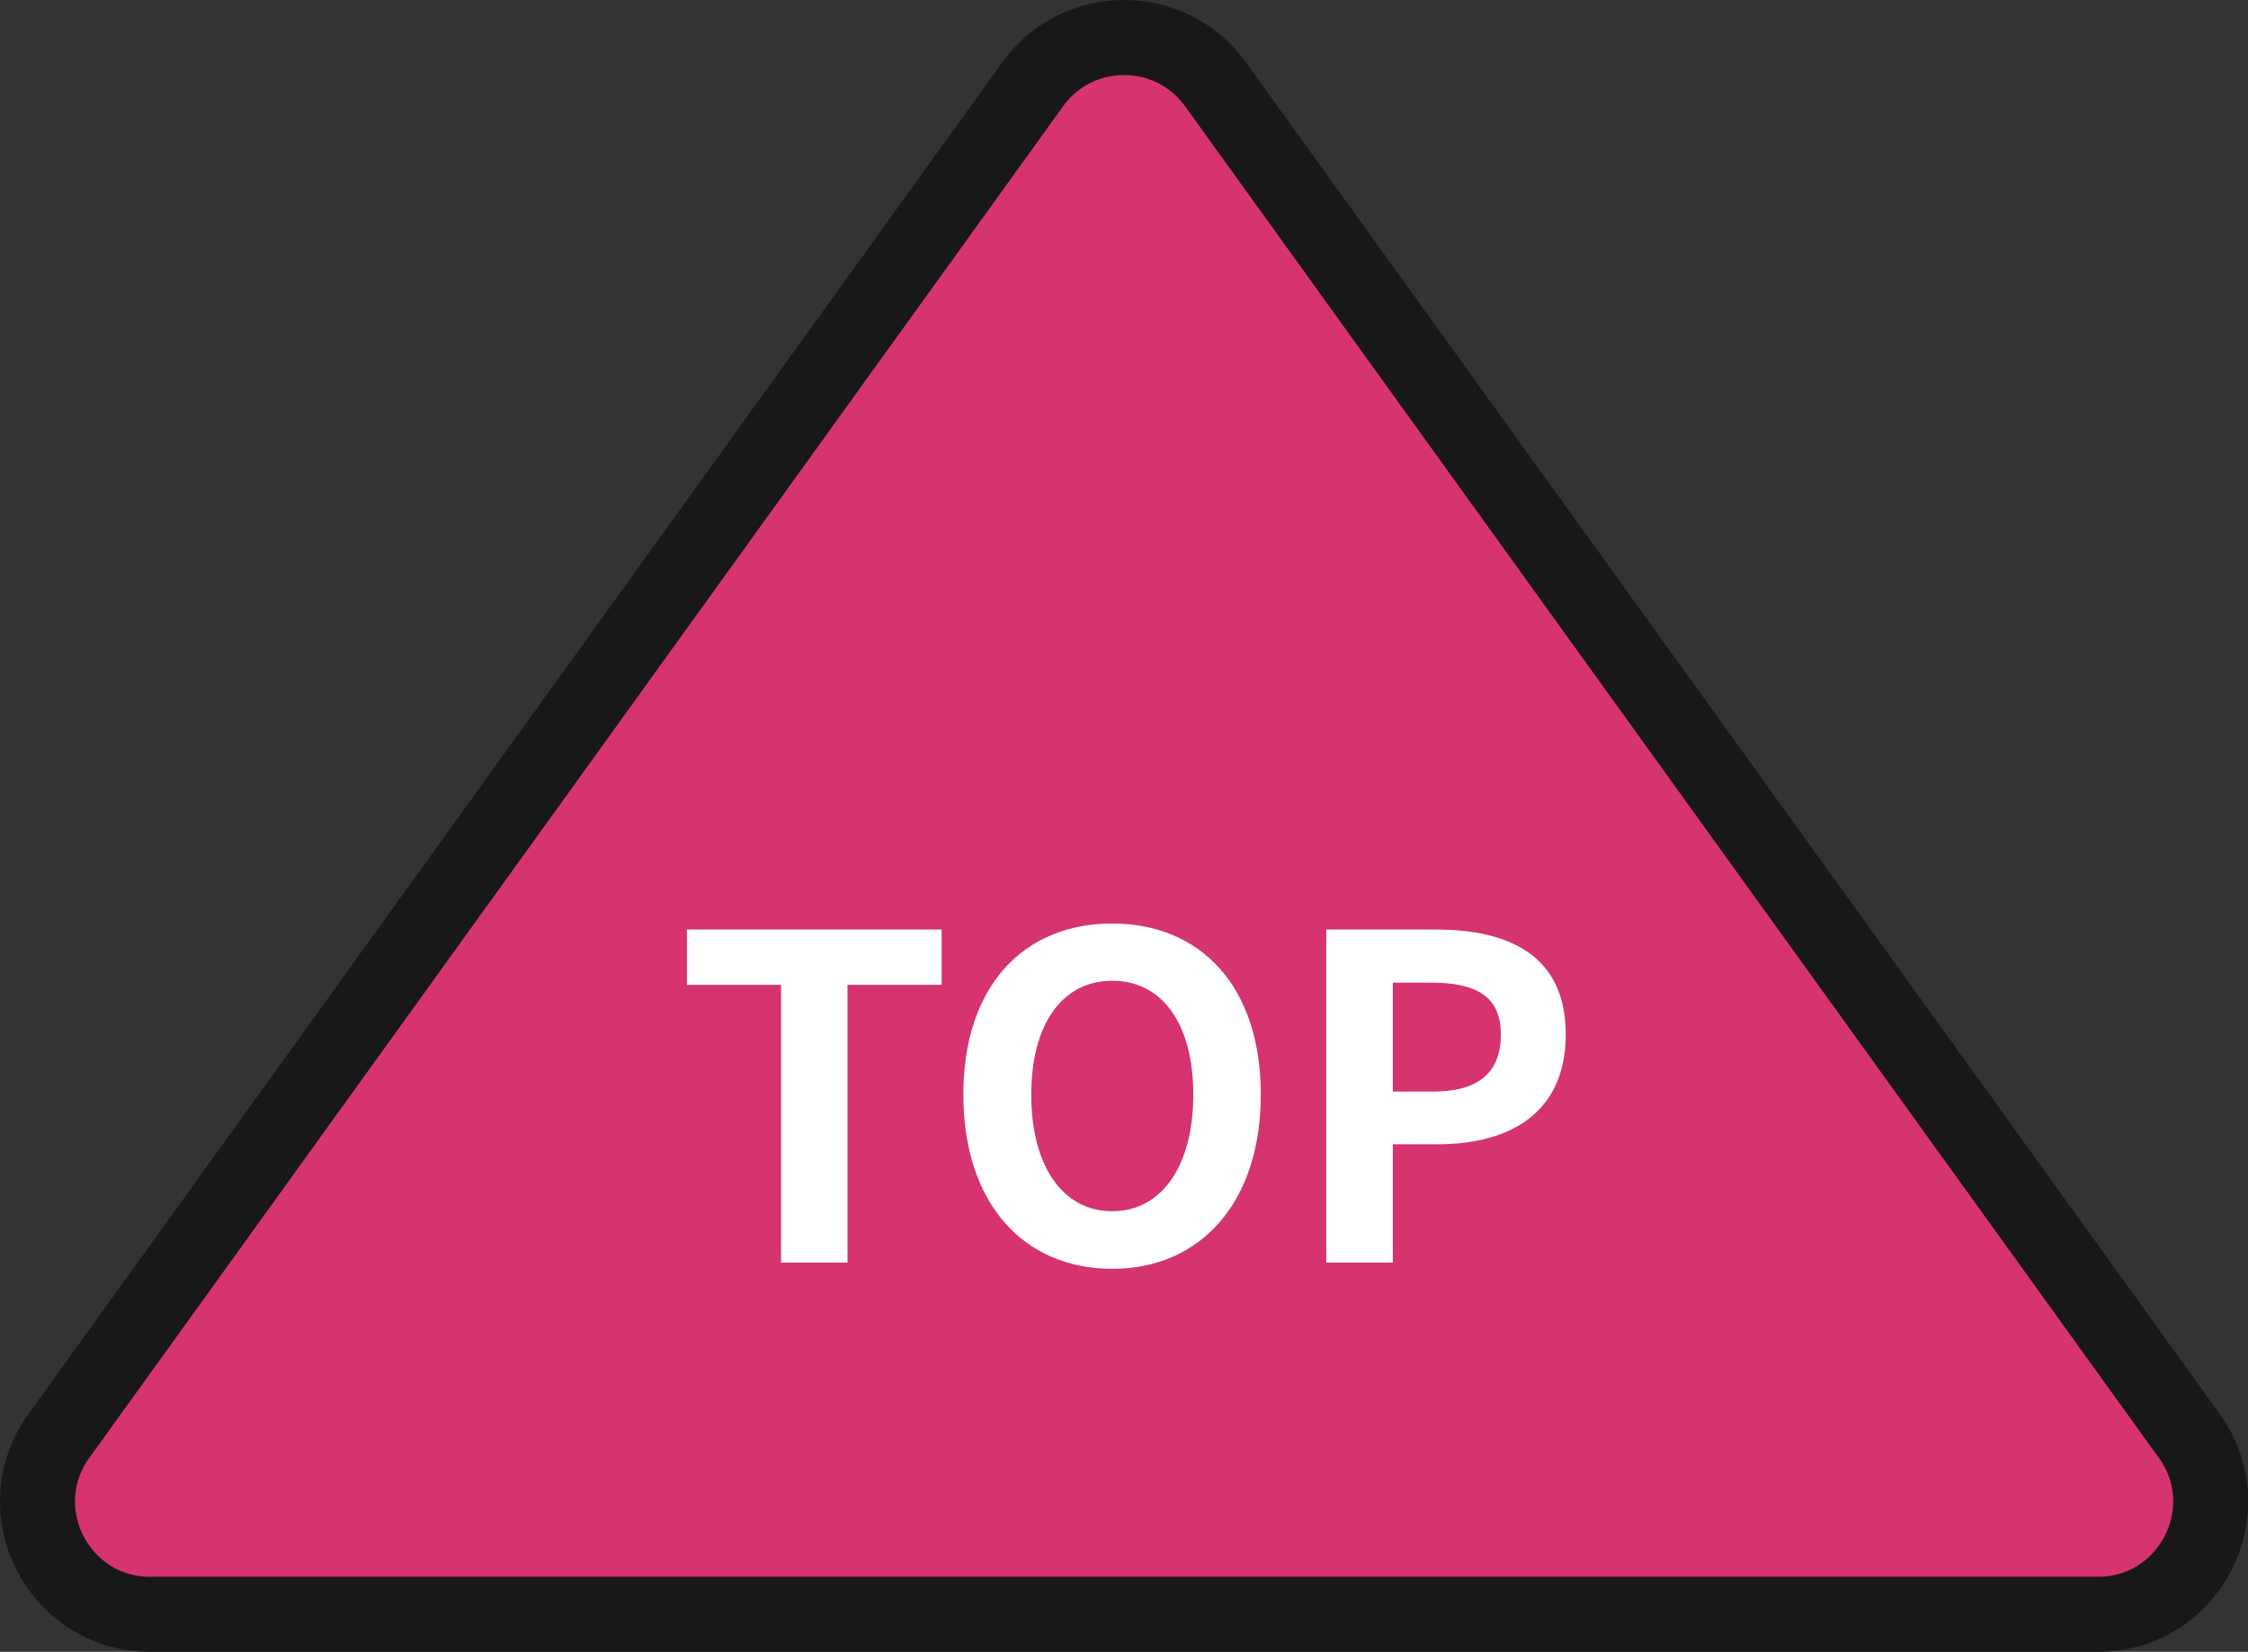
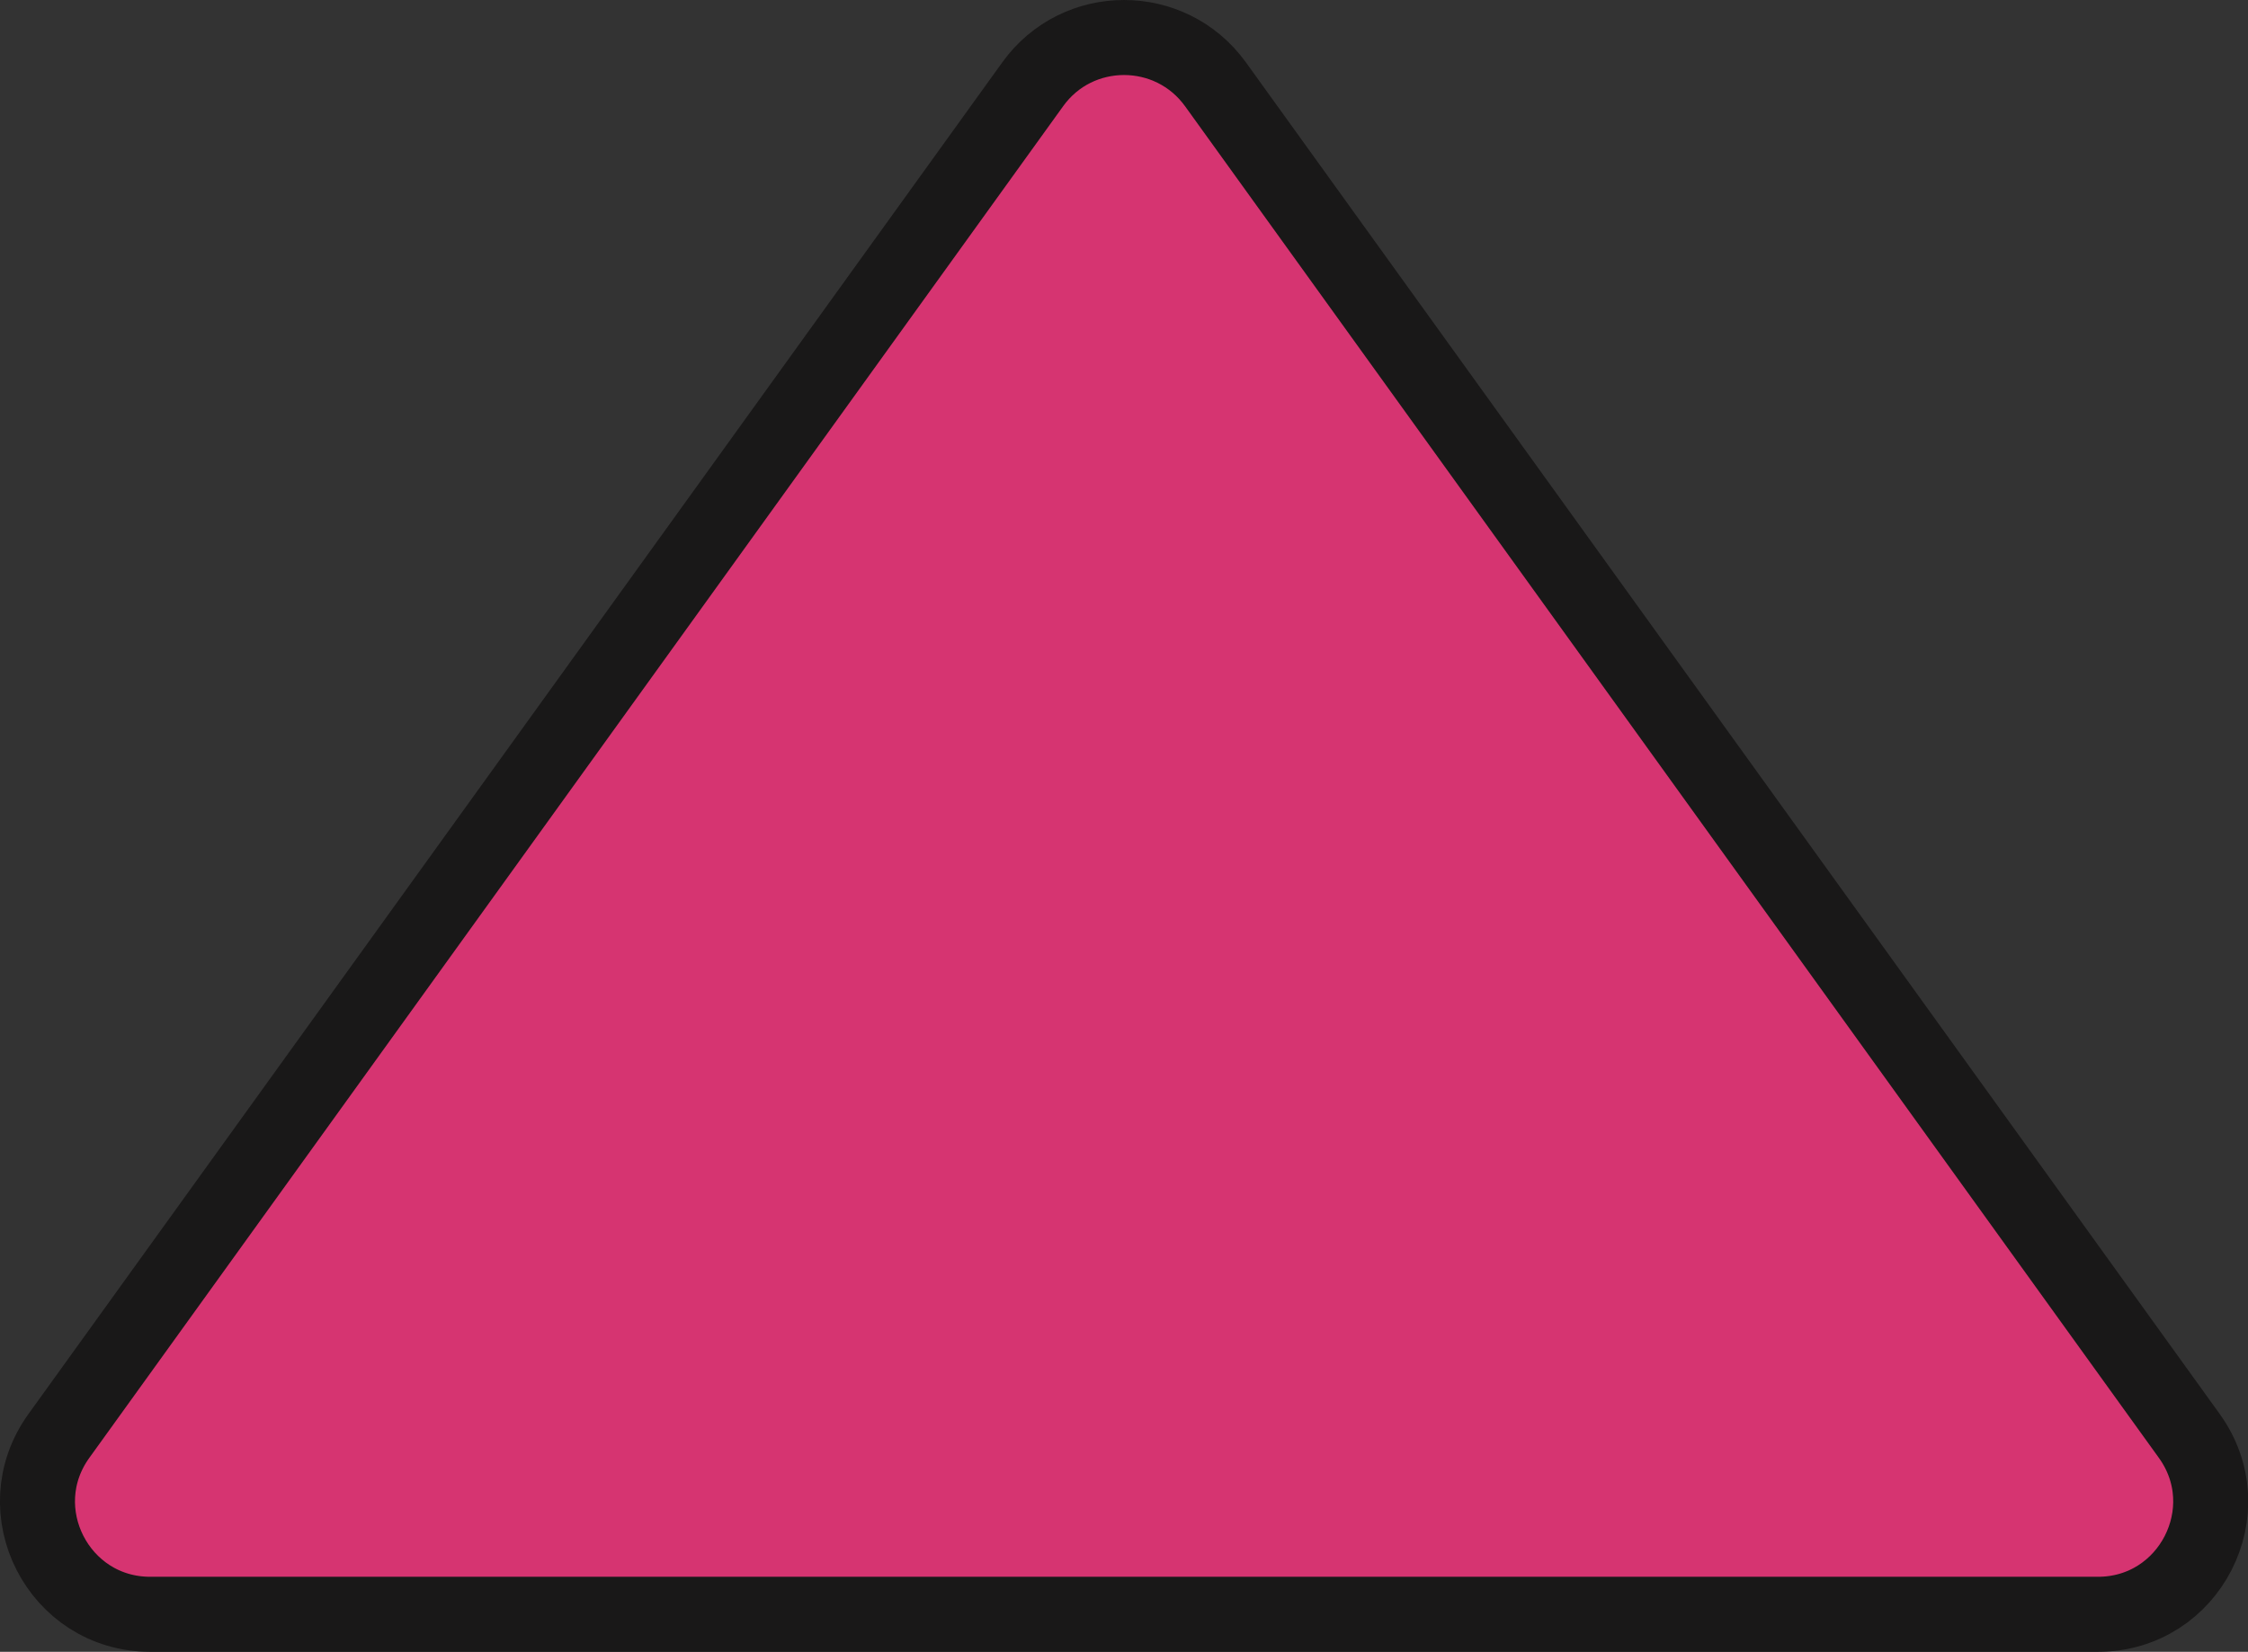
<svg xmlns="http://www.w3.org/2000/svg" id="_レイヤー_2" data-name="レイヤー 2" viewBox="0 0 119.87 88.07">
  <rect x="0" y="0" width="119.87" height="88.07" fill="#333333" stroke="none" />
  <defs>
    <style>
      .cls-1 {
        fill: #fff;
        stroke-width: 0px;
      }

      .cls-2 {
        fill: #d63471;
        stroke: #191818;
        stroke-width: 4px;
      }
    </style>
  </defs>
  <g id="_レイヤー_1-2" data-name="レイヤー 1">
    <path class="cls-2" d="M55.07,4.49c2.39-3.32,7.34-3.32,9.74,0l51.93,72.07c2.86,3.97.02,9.51-4.87,9.51H8.01c-4.89,0-7.73-5.54-4.87-9.51L55.07,4.49Z" />
-     <path class="cls-1" d="M41.65,67.32v-14.81h-5.02v-2.95h13.58v2.95h-5.02v14.81h-3.55ZM59.31,67.65c-4.73,0-7.94-3.5-7.94-9.29s3.22-9.12,7.94-9.12,7.92,3.36,7.92,9.12-3.22,9.29-7.92,9.29ZM59.31,64.58c2.64,0,4.32-2.42,4.32-6.22s-1.68-6.07-4.32-6.07-4.32,2.28-4.32,6.07,1.66,6.22,4.32,6.22ZM70.72,67.32v-17.76h5.83c3.91,0,6.94,1.37,6.94,5.59s-3.02,5.86-6.84,5.86h-2.38v6.31h-3.55ZM74.27,58.2h2.14c2.45,0,3.62-1.03,3.62-3.05s-1.3-2.76-3.74-2.76h-2.02v5.81Z" />
  </g>
</svg>